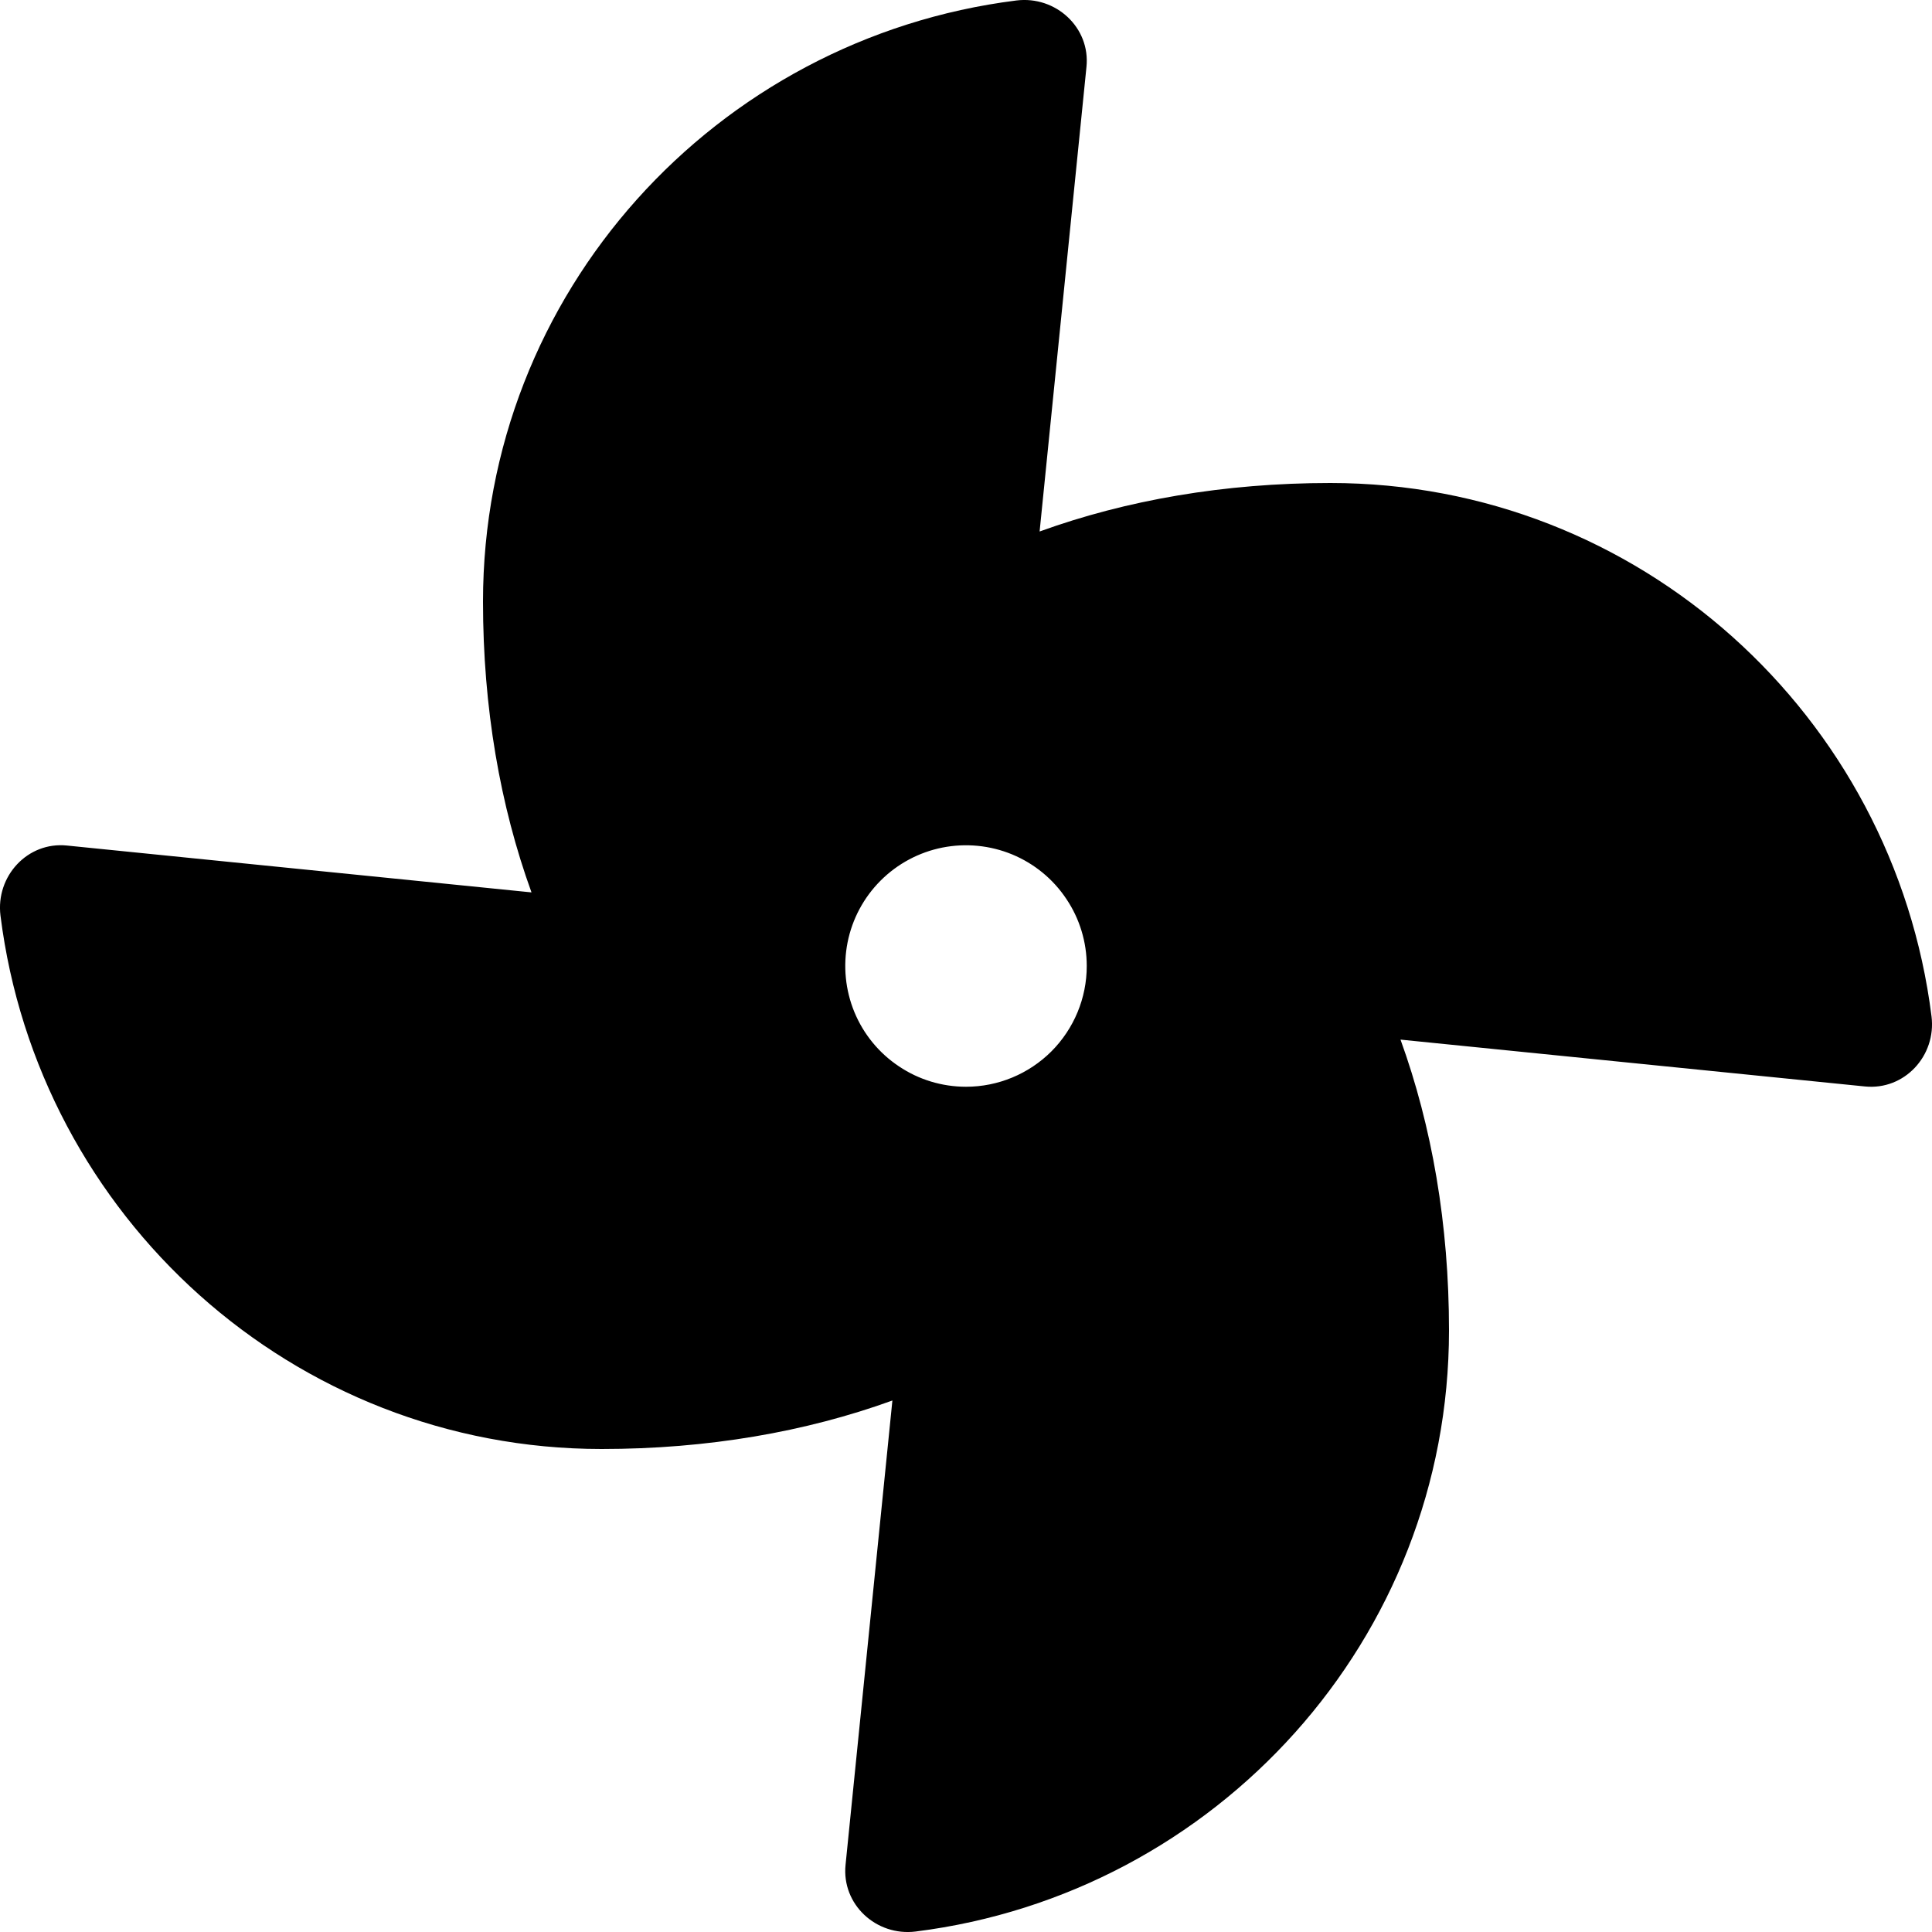
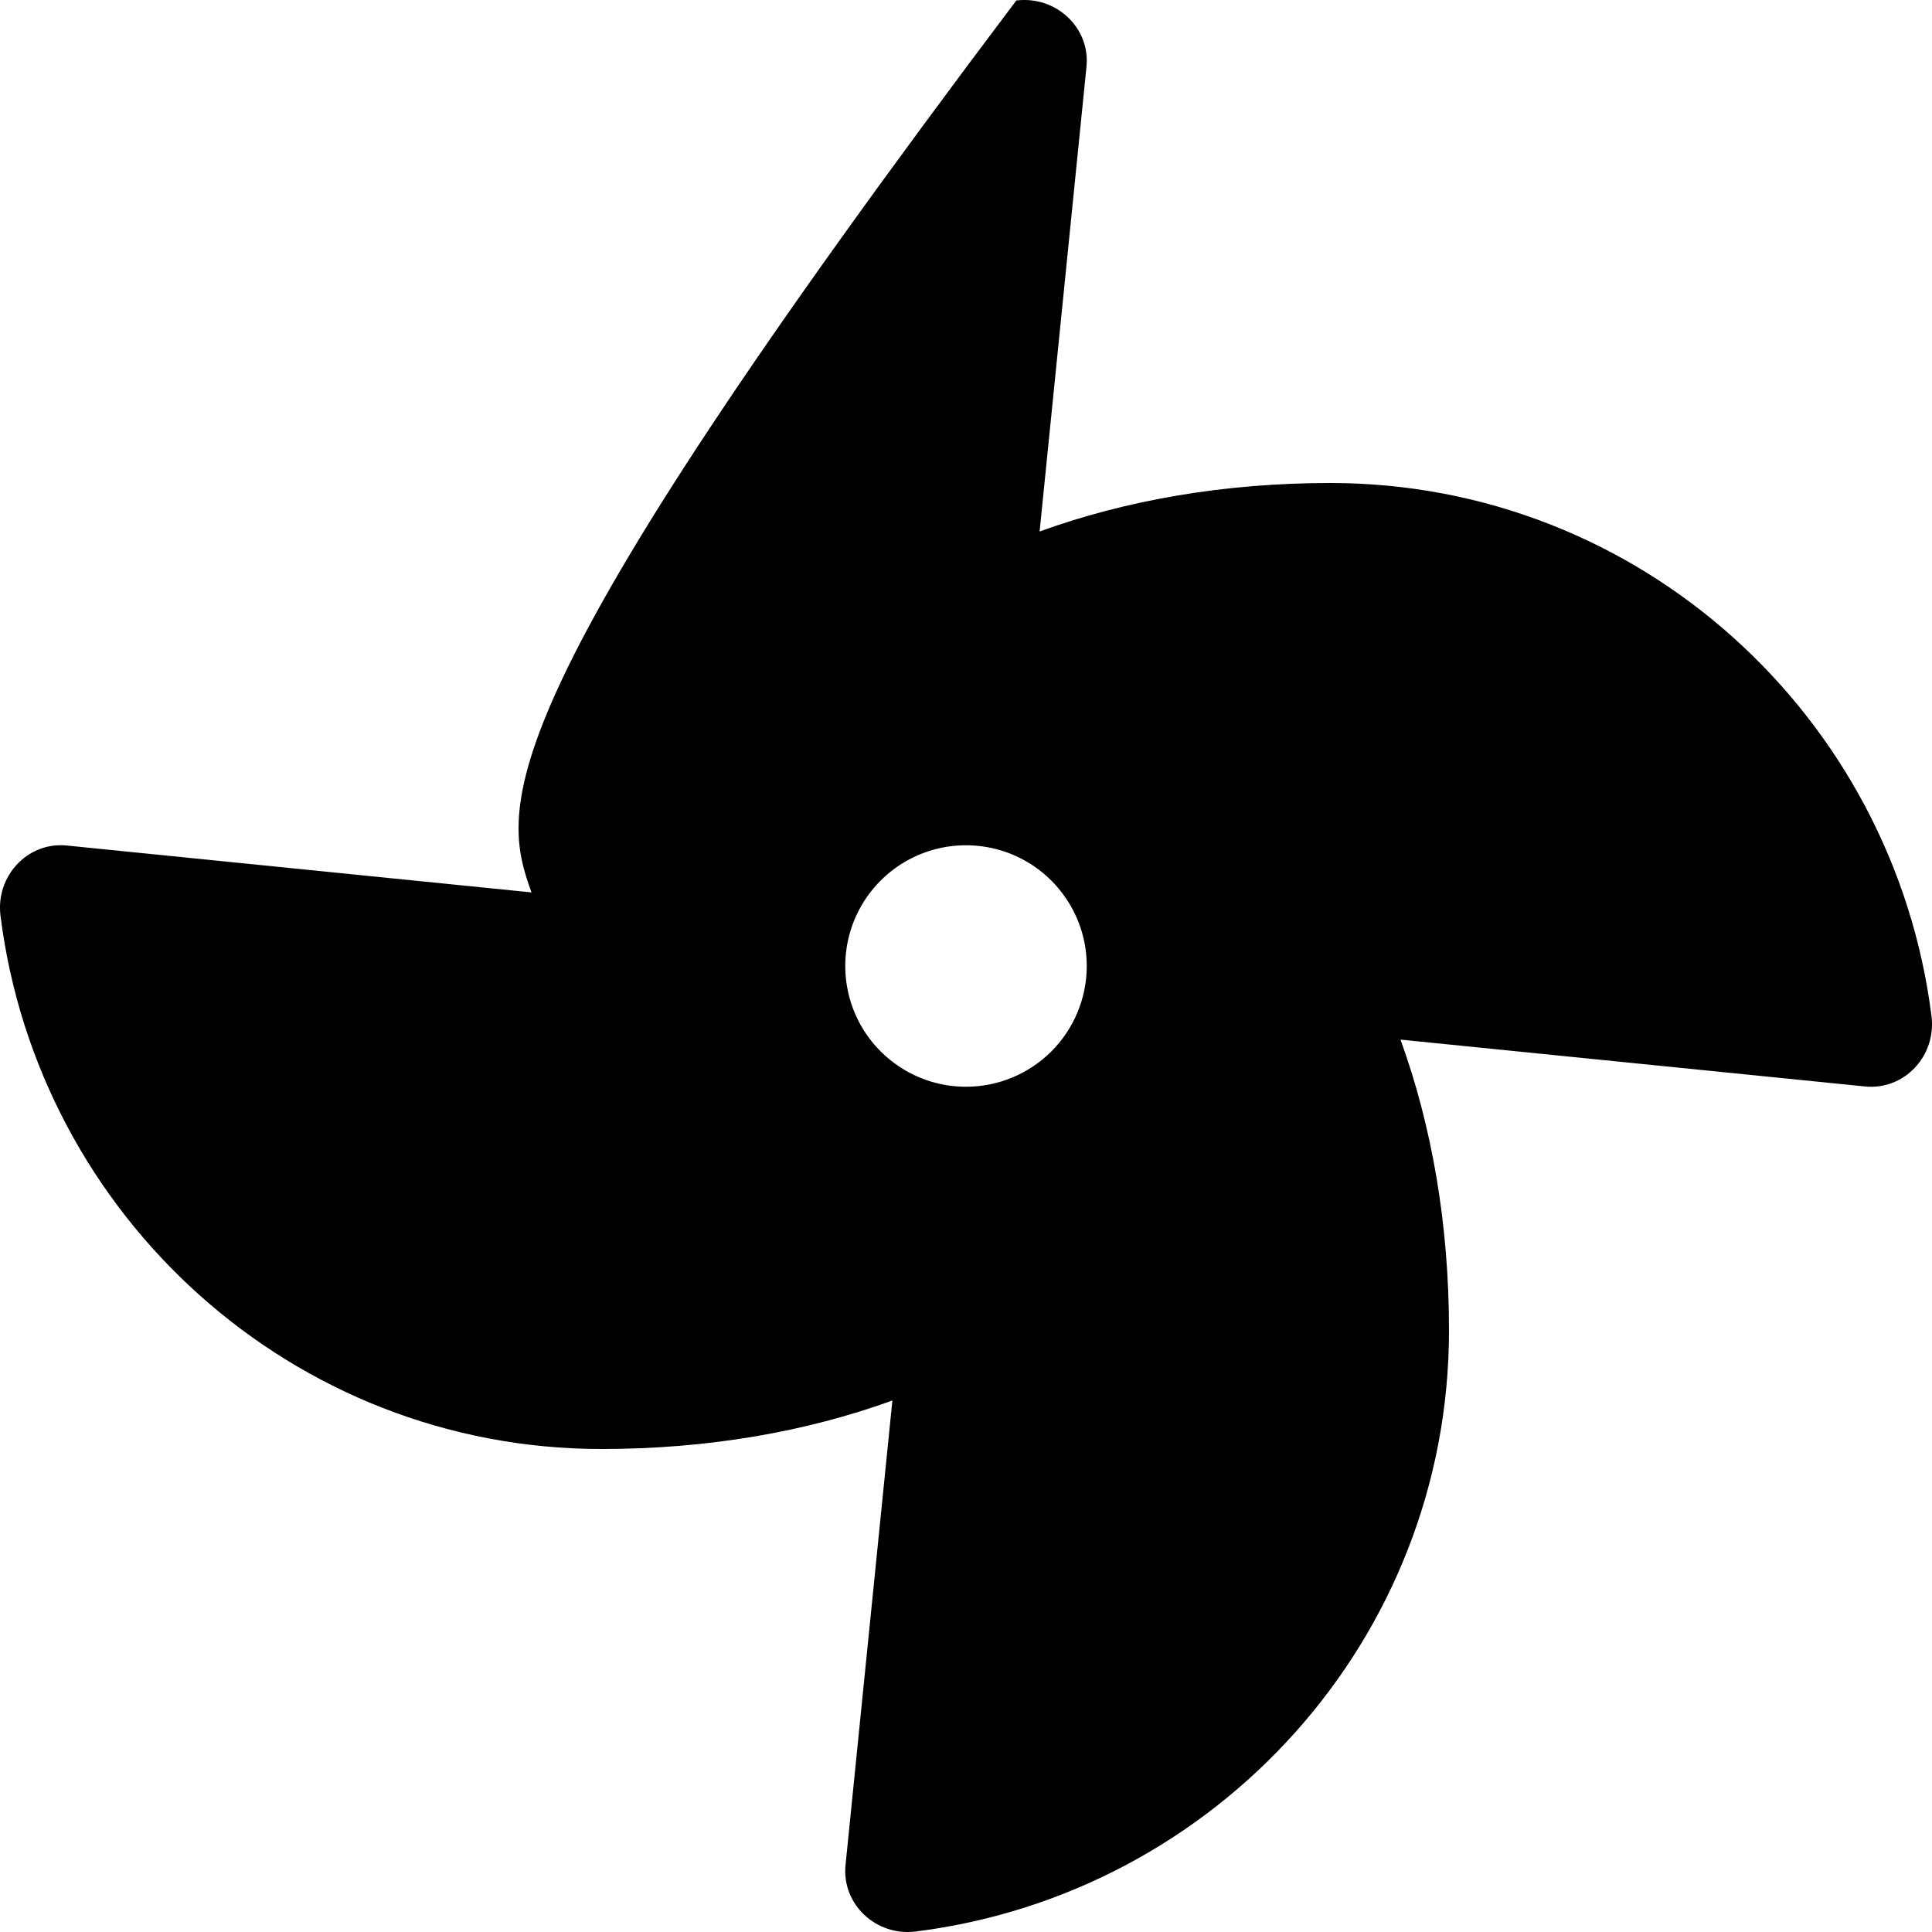
<svg xmlns="http://www.w3.org/2000/svg" width="20" height="20" viewBox="0 0 20 20" fill="none">
-   <path d="M13.772 5C12.675 5 11.659 5.177 10.762 5.502L11.247 0.693C11.289 0.286 10.93 -0.046 10.521 0.005C7.407 0.396 5 3.033 5 6.228C5 7.325 5.177 8.341 5.502 9.238L0.693 8.753C0.286 8.711 -0.046 9.07 0.005 9.479C0.396 12.592 3.033 15 6.228 15C7.325 15 8.341 14.823 9.238 14.498L8.753 19.306C8.712 19.714 9.07 20.046 9.479 19.995C12.592 19.604 15 16.967 15 13.772C15 12.675 14.823 11.659 14.498 10.762L19.306 11.247C19.714 11.288 20.046 10.93 19.995 10.521C19.604 7.407 16.967 5 13.772 5ZM10 11.25C9.753 11.25 9.511 11.177 9.306 11.039C9.1 10.902 8.94 10.707 8.845 10.478C8.751 10.25 8.726 9.999 8.774 9.756C8.822 9.514 8.941 9.291 9.116 9.116C9.291 8.941 9.514 8.822 9.756 8.774C9.999 8.726 10.25 8.751 10.478 8.845C10.707 8.94 10.902 9.1 11.039 9.306C11.177 9.511 11.25 9.753 11.25 10C11.25 10.332 11.118 10.649 10.884 10.884C10.649 11.118 10.332 11.25 10 11.25Z" fill="black" />
+   <path d="M13.772 5C12.675 5 11.659 5.177 10.762 5.502L11.247 0.693C11.289 0.286 10.93 -0.046 10.521 0.005C5 7.325 5.177 8.341 5.502 9.238L0.693 8.753C0.286 8.711 -0.046 9.07 0.005 9.479C0.396 12.592 3.033 15 6.228 15C7.325 15 8.341 14.823 9.238 14.498L8.753 19.306C8.712 19.714 9.07 20.046 9.479 19.995C12.592 19.604 15 16.967 15 13.772C15 12.675 14.823 11.659 14.498 10.762L19.306 11.247C19.714 11.288 20.046 10.93 19.995 10.521C19.604 7.407 16.967 5 13.772 5ZM10 11.25C9.753 11.25 9.511 11.177 9.306 11.039C9.1 10.902 8.94 10.707 8.845 10.478C8.751 10.25 8.726 9.999 8.774 9.756C8.822 9.514 8.941 9.291 9.116 9.116C9.291 8.941 9.514 8.822 9.756 8.774C9.999 8.726 10.25 8.751 10.478 8.845C10.707 8.94 10.902 9.1 11.039 9.306C11.177 9.511 11.25 9.753 11.25 10C11.25 10.332 11.118 10.649 10.884 10.884C10.649 11.118 10.332 11.25 10 11.25Z" fill="black" />
</svg>